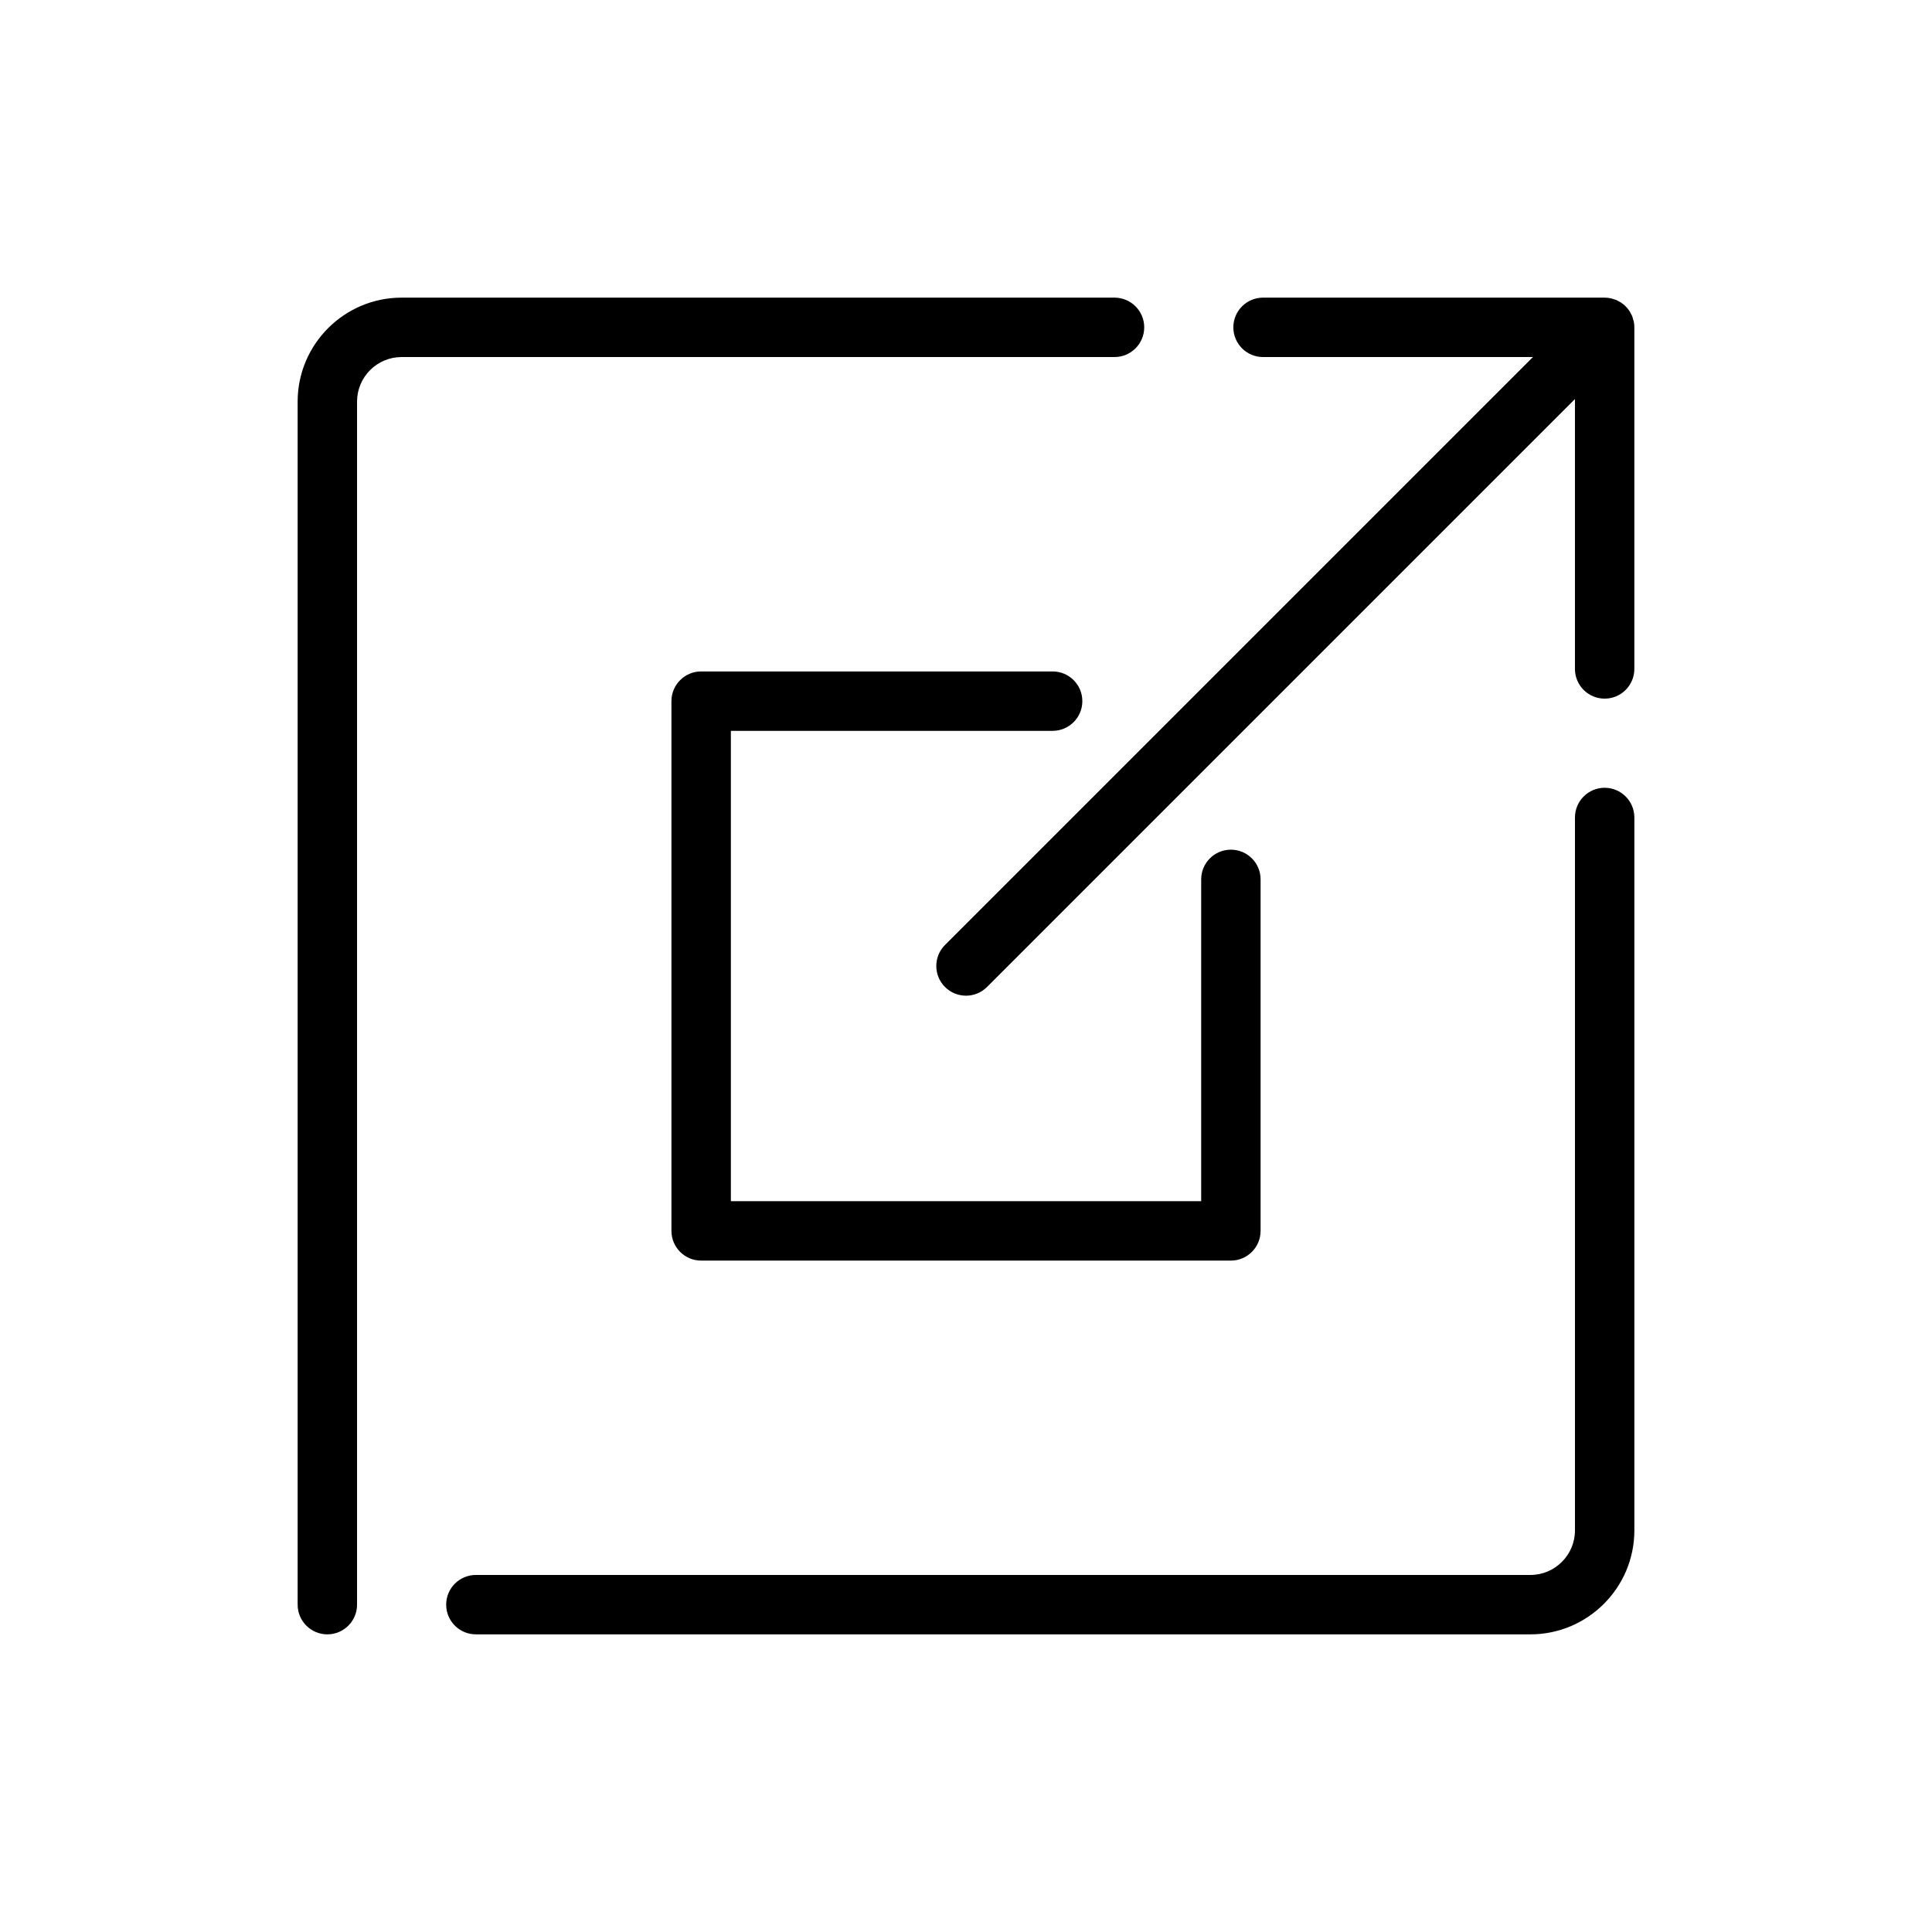
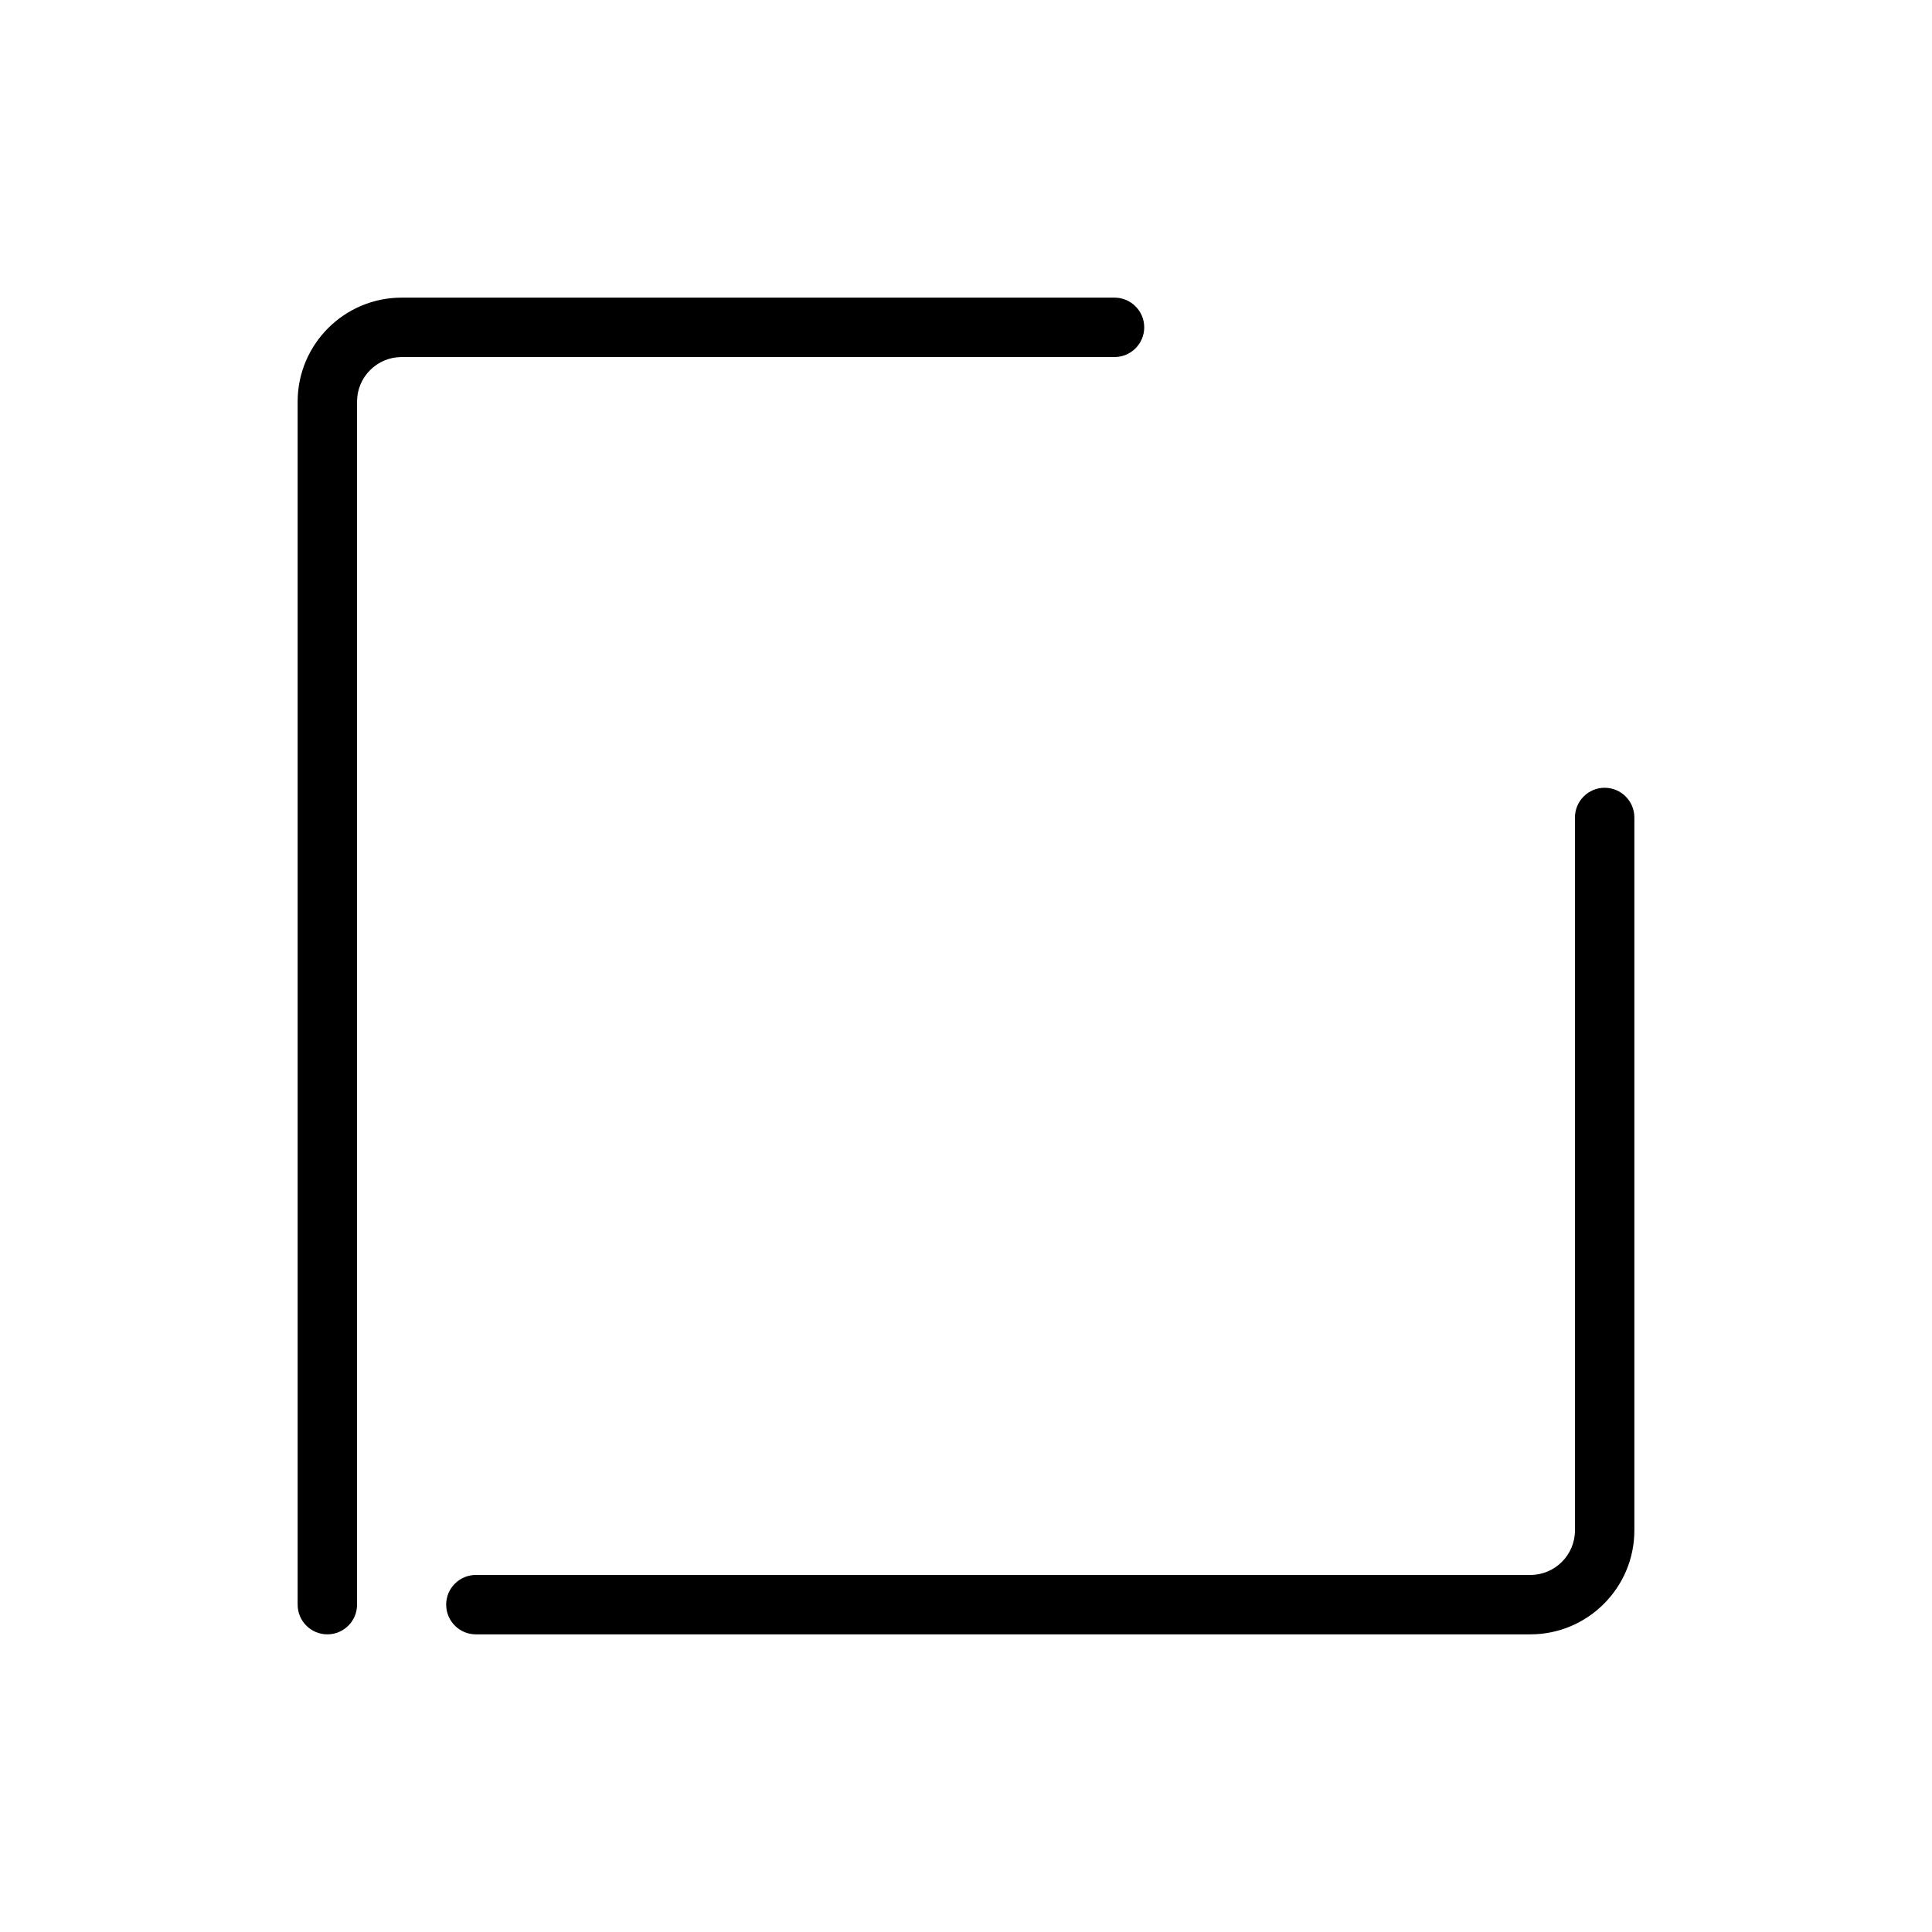
<svg xmlns="http://www.w3.org/2000/svg" fill="#000000" width="800px" height="800px" version="1.1" viewBox="144 144 512 512">
  <g>
    <path d="m262.24 569.25c0 4.344 3.527 7.871 7.871 7.871h279.46c15.188 0 27.551-12.359 27.551-27.551v-188.93c0-4.344-3.527-7.871-7.871-7.871s-7.871 3.527-7.871 7.871v188.93c0 6.512-5.297 11.809-11.809 11.809h-279.46c-4.344 0-7.871 3.527-7.871 7.871z" />
    <path d="m230.75 577.12c4.344 0 7.871-3.527 7.871-7.871v-318.82c0-6.512 5.297-11.809 11.809-11.809h188.93c4.344 0 7.871-3.527 7.871-7.871s-3.527-7.871-7.871-7.871h-188.93c-15.188 0-27.551 12.359-27.551 27.551v318.82c0 4.348 3.527 7.871 7.871 7.871z" />
-     <path d="m478.72 238.62h71.523l-155.81 155.81c-3.074 3.074-3.074 8.059 0 11.133 1.539 1.535 3.551 2.305 5.566 2.305s4.027-0.766 5.566-2.305l155.81-155.81v71.523c0 4.344 3.527 7.871 7.871 7.871s7.871-3.527 7.871-7.871v-90.527c0-0.516-0.055-1.031-0.152-1.543-0.047-0.23-0.133-0.449-0.199-0.672-0.078-0.27-0.141-0.535-0.246-0.797-0.109-0.266-0.262-0.504-0.398-0.754-0.109-0.199-0.195-0.41-0.328-0.602-0.578-0.863-1.32-1.605-2.184-2.18-0.184-0.125-0.391-0.207-0.582-0.32-0.254-0.141-0.5-0.297-0.77-0.406-0.254-0.105-0.523-0.164-0.789-0.242-0.227-0.066-0.445-0.152-0.68-0.199-0.512-0.102-1.027-0.156-1.543-0.156h-90.527c-4.344 0-7.871 3.527-7.871 7.871s3.527 7.871 7.871 7.871z" />
-     <path d="m422.96 337.68c4.344 0 7.871-3.527 7.871-7.871s-3.527-7.871-7.871-7.871h-93.152c-4.344 0-7.871 3.527-7.871 7.871v140.39c0 4.344 3.527 7.871 7.871 7.871h140.39c4.344 0 7.871-3.527 7.871-7.871v-93.156c0-4.344-3.527-7.871-7.871-7.871s-7.871 3.527-7.871 7.871v85.281h-124.64v-124.64z" />
  </g>
</svg>